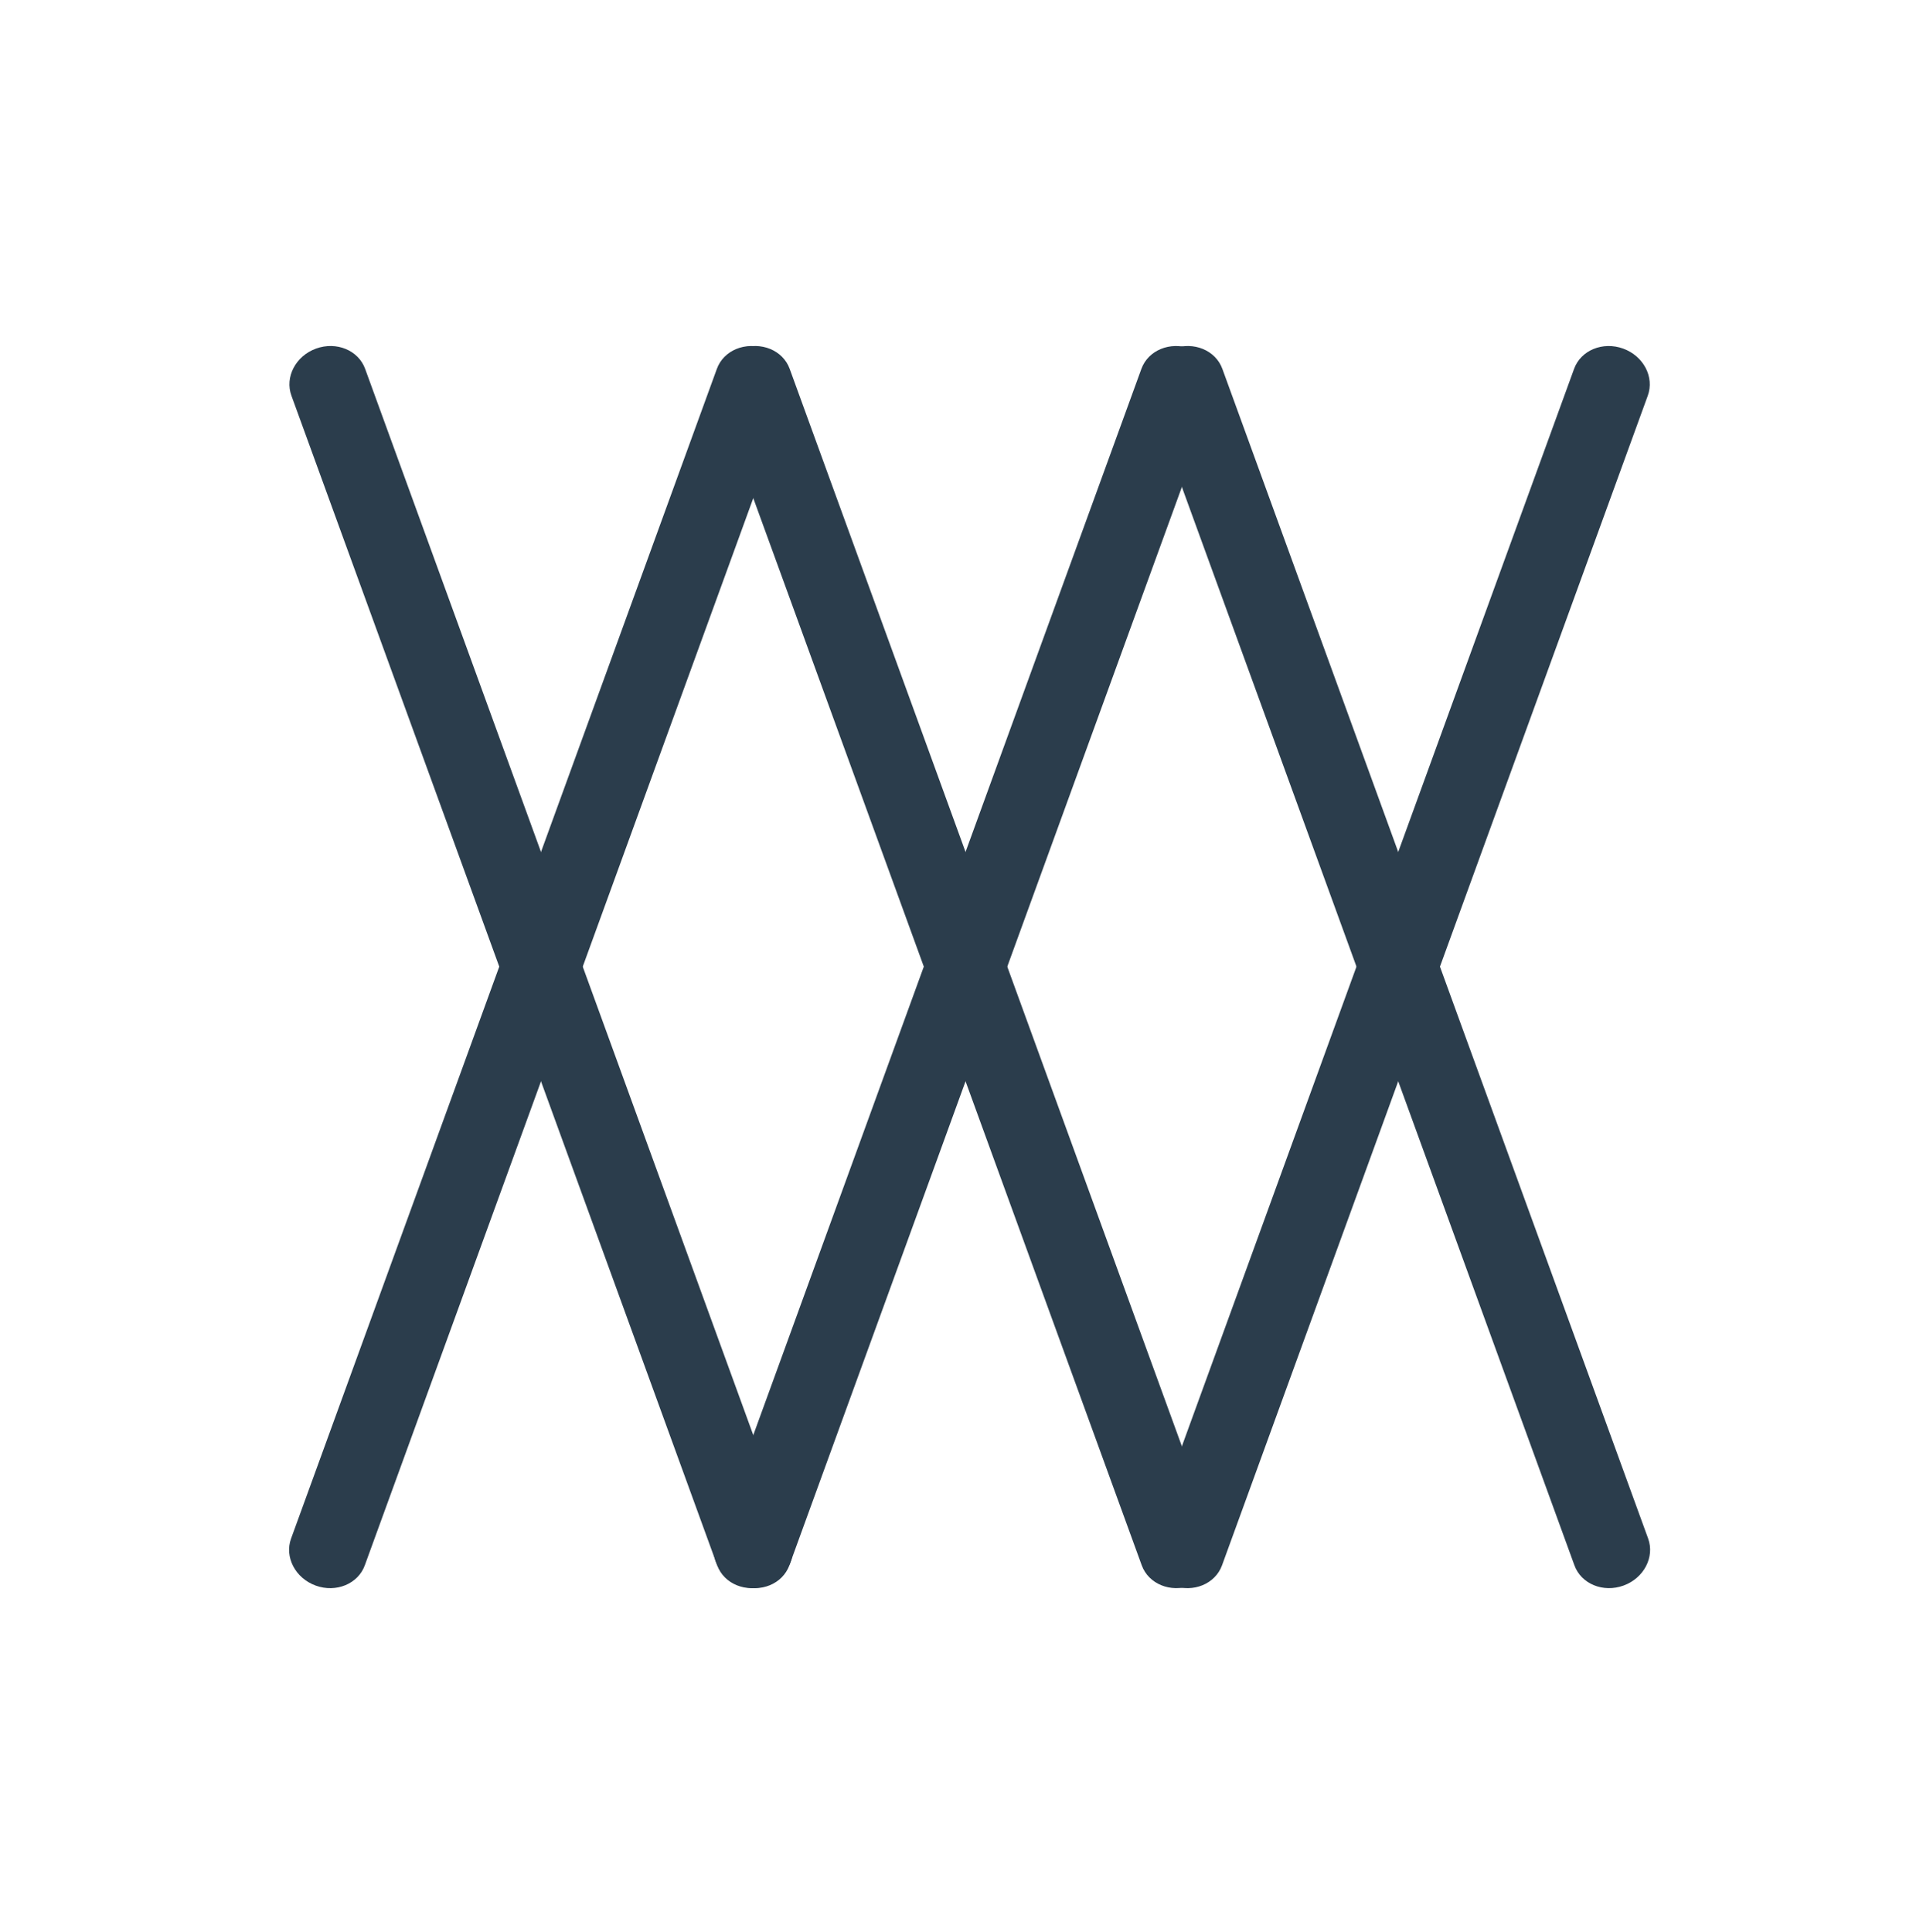
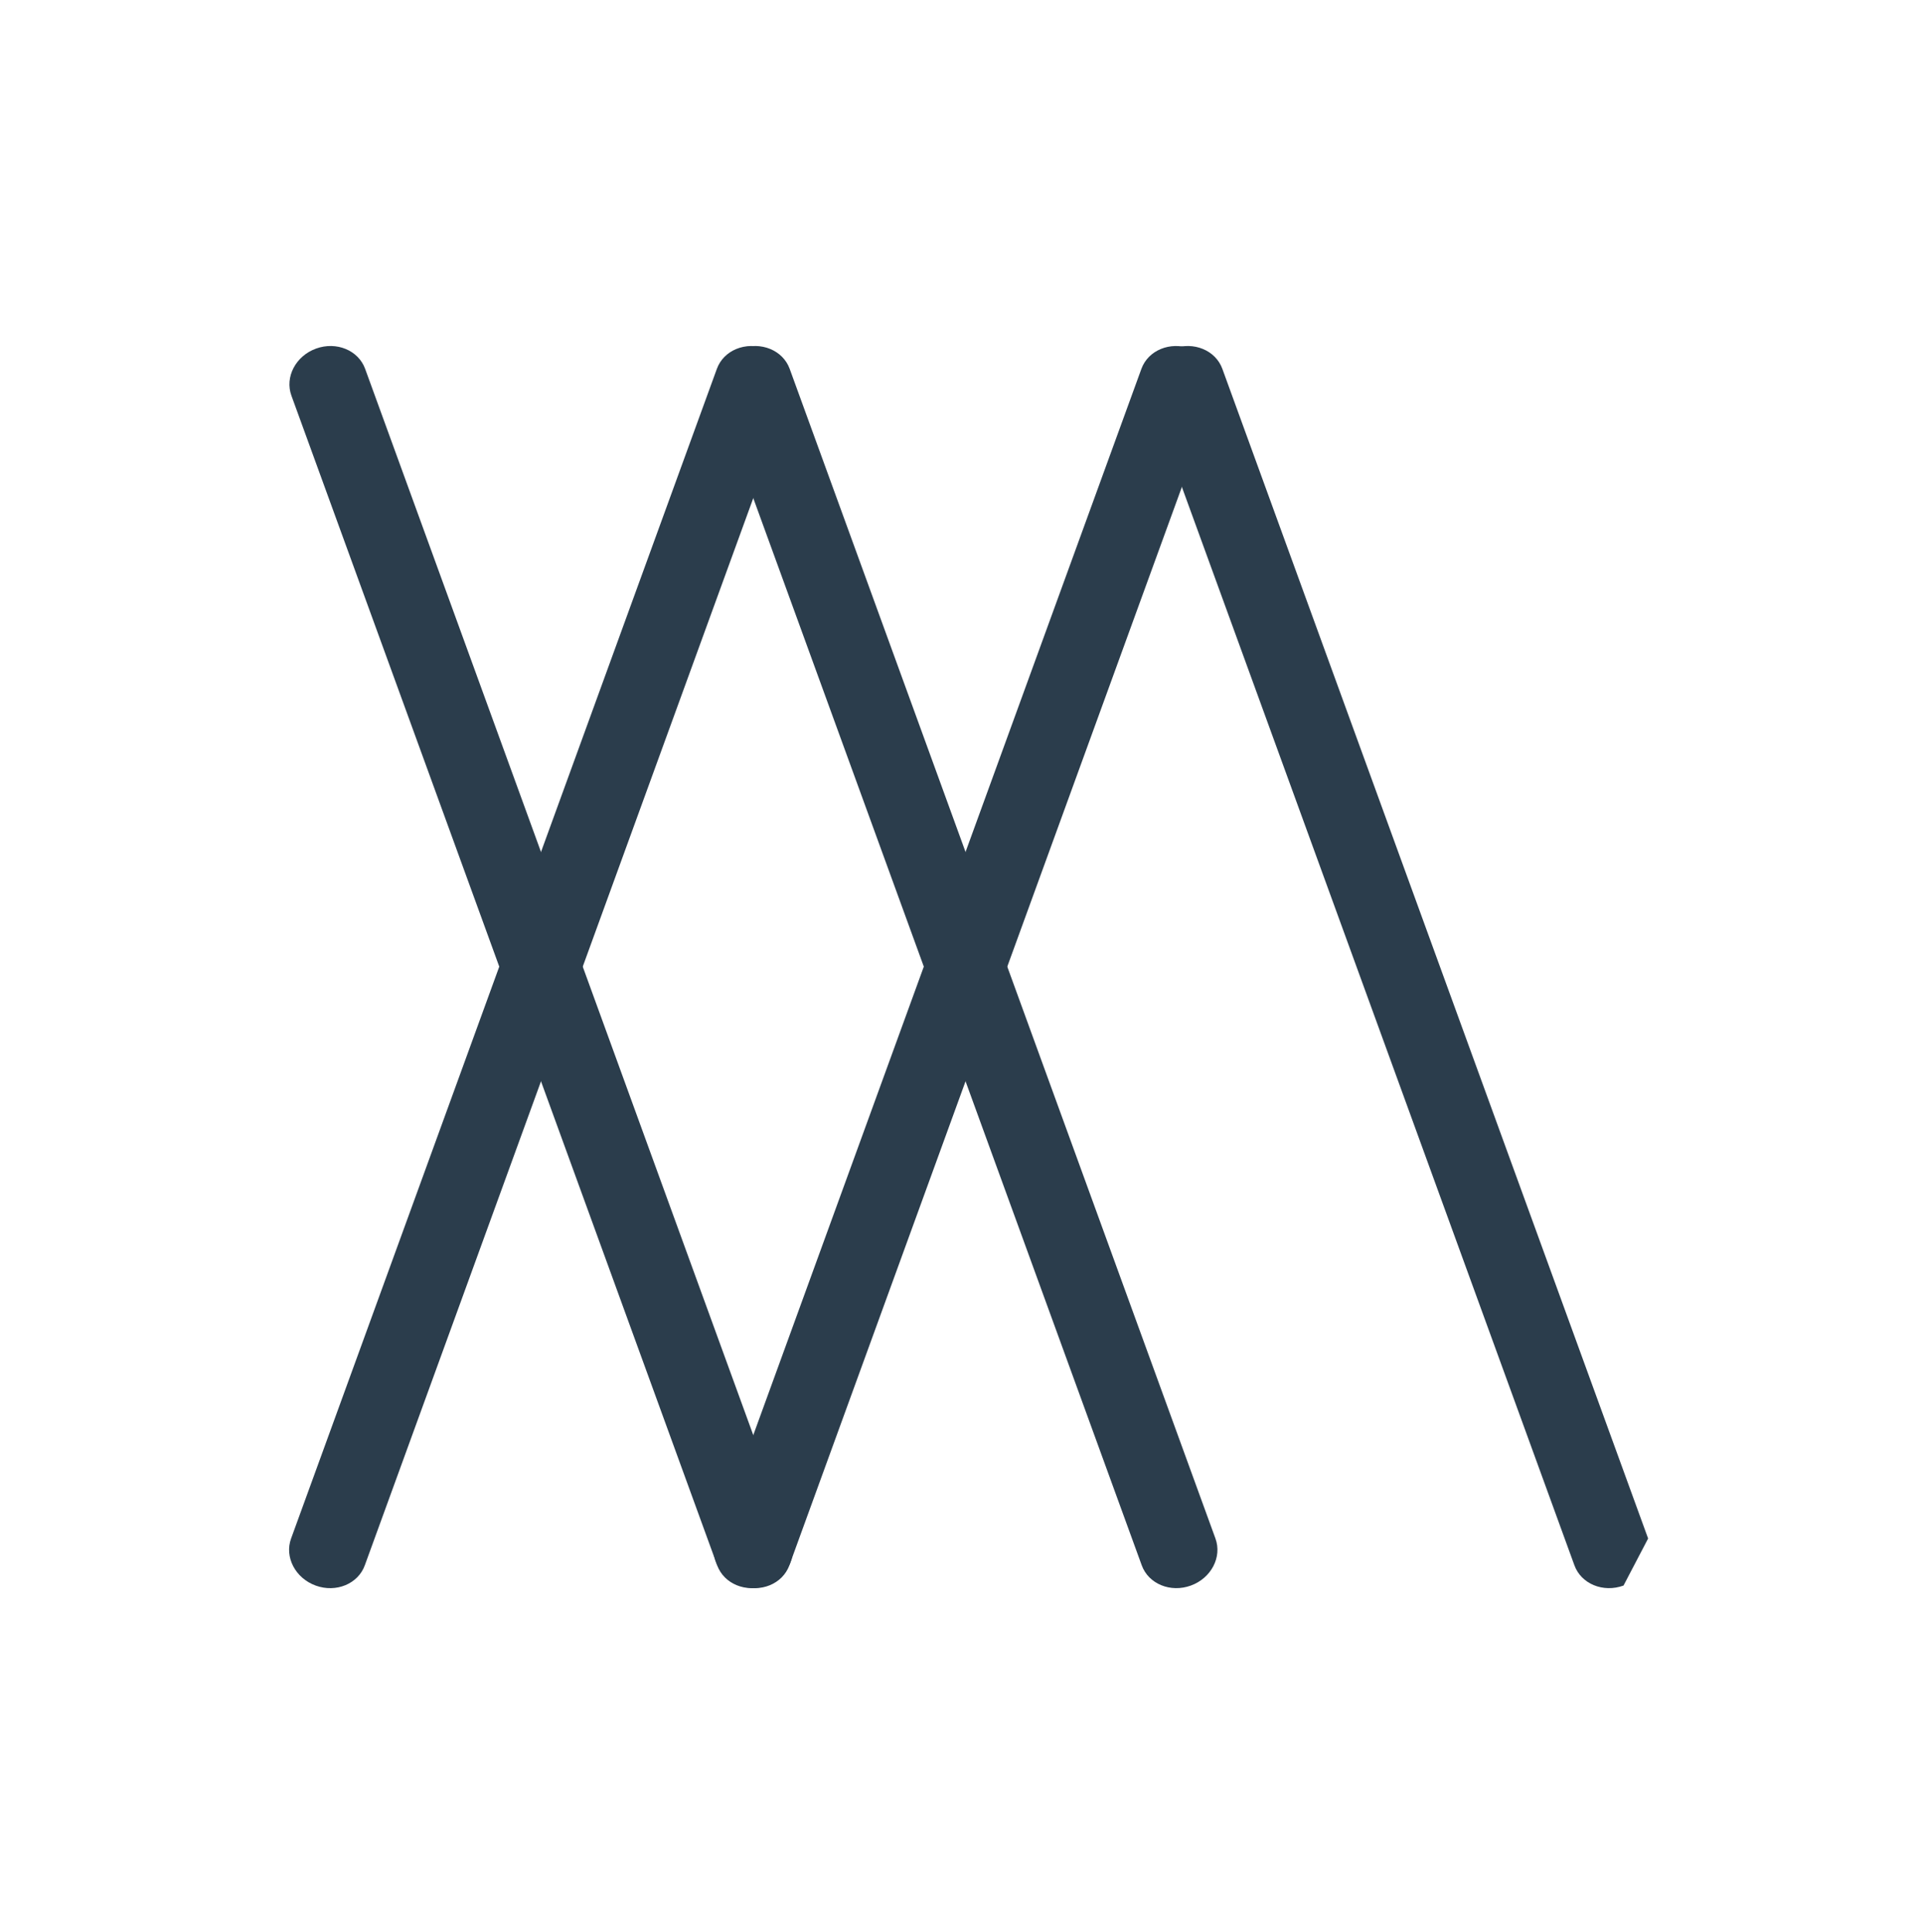
<svg xmlns="http://www.w3.org/2000/svg" width="200" height="201" viewBox="0 0 200 201" fill="none">
  <path fill-rule="evenodd" clip-rule="evenodd" d="M79.698 164.925C77.582 165.696 75.295 164.753 74.591 162.82L30.308 41.154C29.605 39.221 30.751 37.03 32.868 36.259C34.985 35.489 37.272 36.431 37.975 38.364L82.258 160.03C82.962 161.963 81.816 164.155 79.698 164.925Z" fill="#2B3D4C" />
  <path fill-rule="evenodd" clip-rule="evenodd" d="M123.853 164.925C121.736 165.696 119.449 164.753 118.746 162.82L74.463 41.154C73.759 39.221 74.905 37.03 77.022 36.259C79.139 35.489 81.426 36.431 82.129 38.364L126.412 160.03C127.116 161.963 125.97 164.155 123.853 164.925Z" fill="#2B3D4C" />
-   <path fill-rule="evenodd" clip-rule="evenodd" d="M168.853 164.925C166.736 165.696 164.449 164.753 163.746 162.82L119.463 41.154C118.759 39.221 119.905 37.03 122.022 36.259C124.139 35.489 126.426 36.431 127.129 38.364L171.412 160.03C172.116 161.963 170.97 164.155 168.853 164.925Z" fill="#2B3D4C" />
+   <path fill-rule="evenodd" clip-rule="evenodd" d="M168.853 164.925C166.736 165.696 164.449 164.753 163.746 162.82L119.463 41.154C118.759 39.221 119.905 37.03 122.022 36.259C124.139 35.489 126.426 36.431 127.129 38.364L171.412 160.03Z" fill="#2B3D4C" />
  <path fill-rule="evenodd" clip-rule="evenodd" d="M79.664 36.261C81.781 37.032 82.927 39.223 82.223 41.156L37.941 162.822C37.237 164.755 34.95 165.698 32.833 164.927C30.716 164.156 29.57 161.965 30.274 160.032L74.557 38.366C75.26 36.433 77.547 35.49 79.664 36.261Z" fill="#2B3D4C" />
  <path fill-rule="evenodd" clip-rule="evenodd" d="M123.818 36.261C125.935 37.032 127.081 39.223 126.377 41.156L82.095 162.822C81.391 164.755 79.105 165.698 76.987 164.927C74.87 164.156 73.725 161.965 74.428 160.032L118.711 38.366C119.414 36.433 121.701 35.49 123.818 36.261Z" fill="#2B3D4C" />
-   <path fill-rule="evenodd" clip-rule="evenodd" d="M168.818 36.261C170.935 37.032 172.081 39.223 171.377 41.156L127.095 162.822C126.391 164.755 124.105 165.698 121.987 164.927C119.87 164.156 118.725 161.965 119.428 160.032L163.711 38.366C164.414 36.433 166.701 35.49 168.818 36.261Z" fill="#2B3D4C" />
</svg>